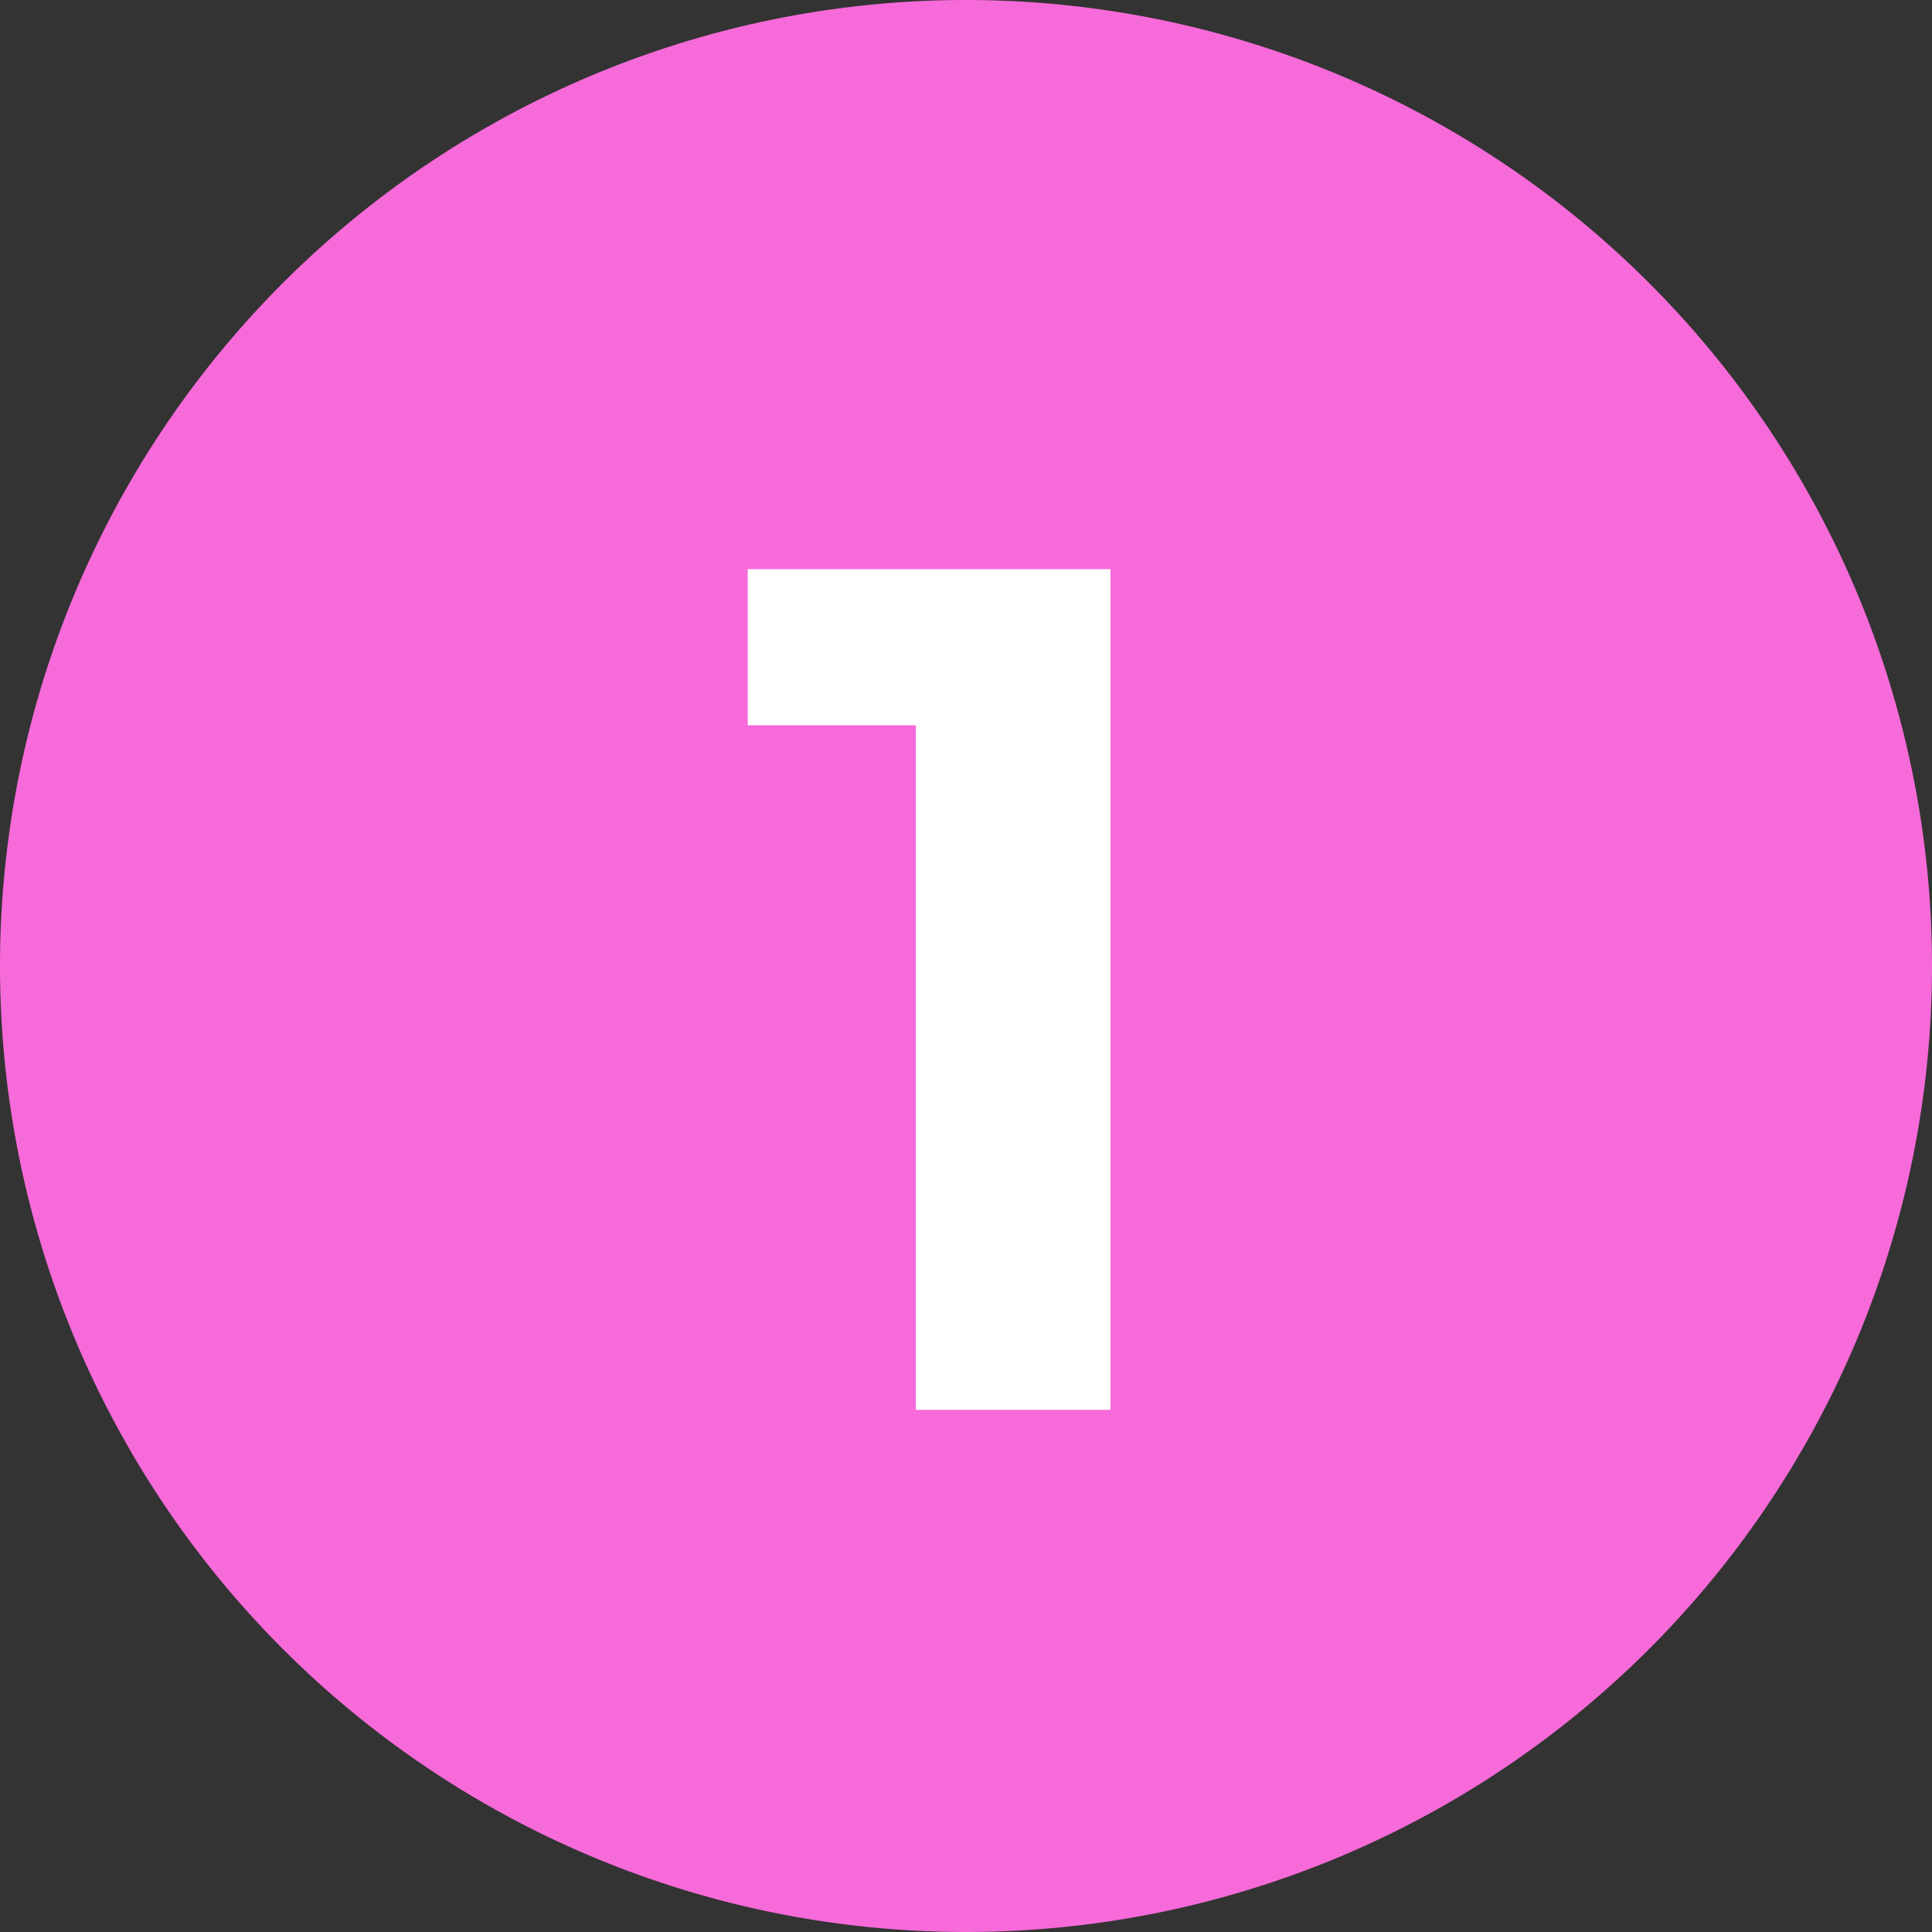
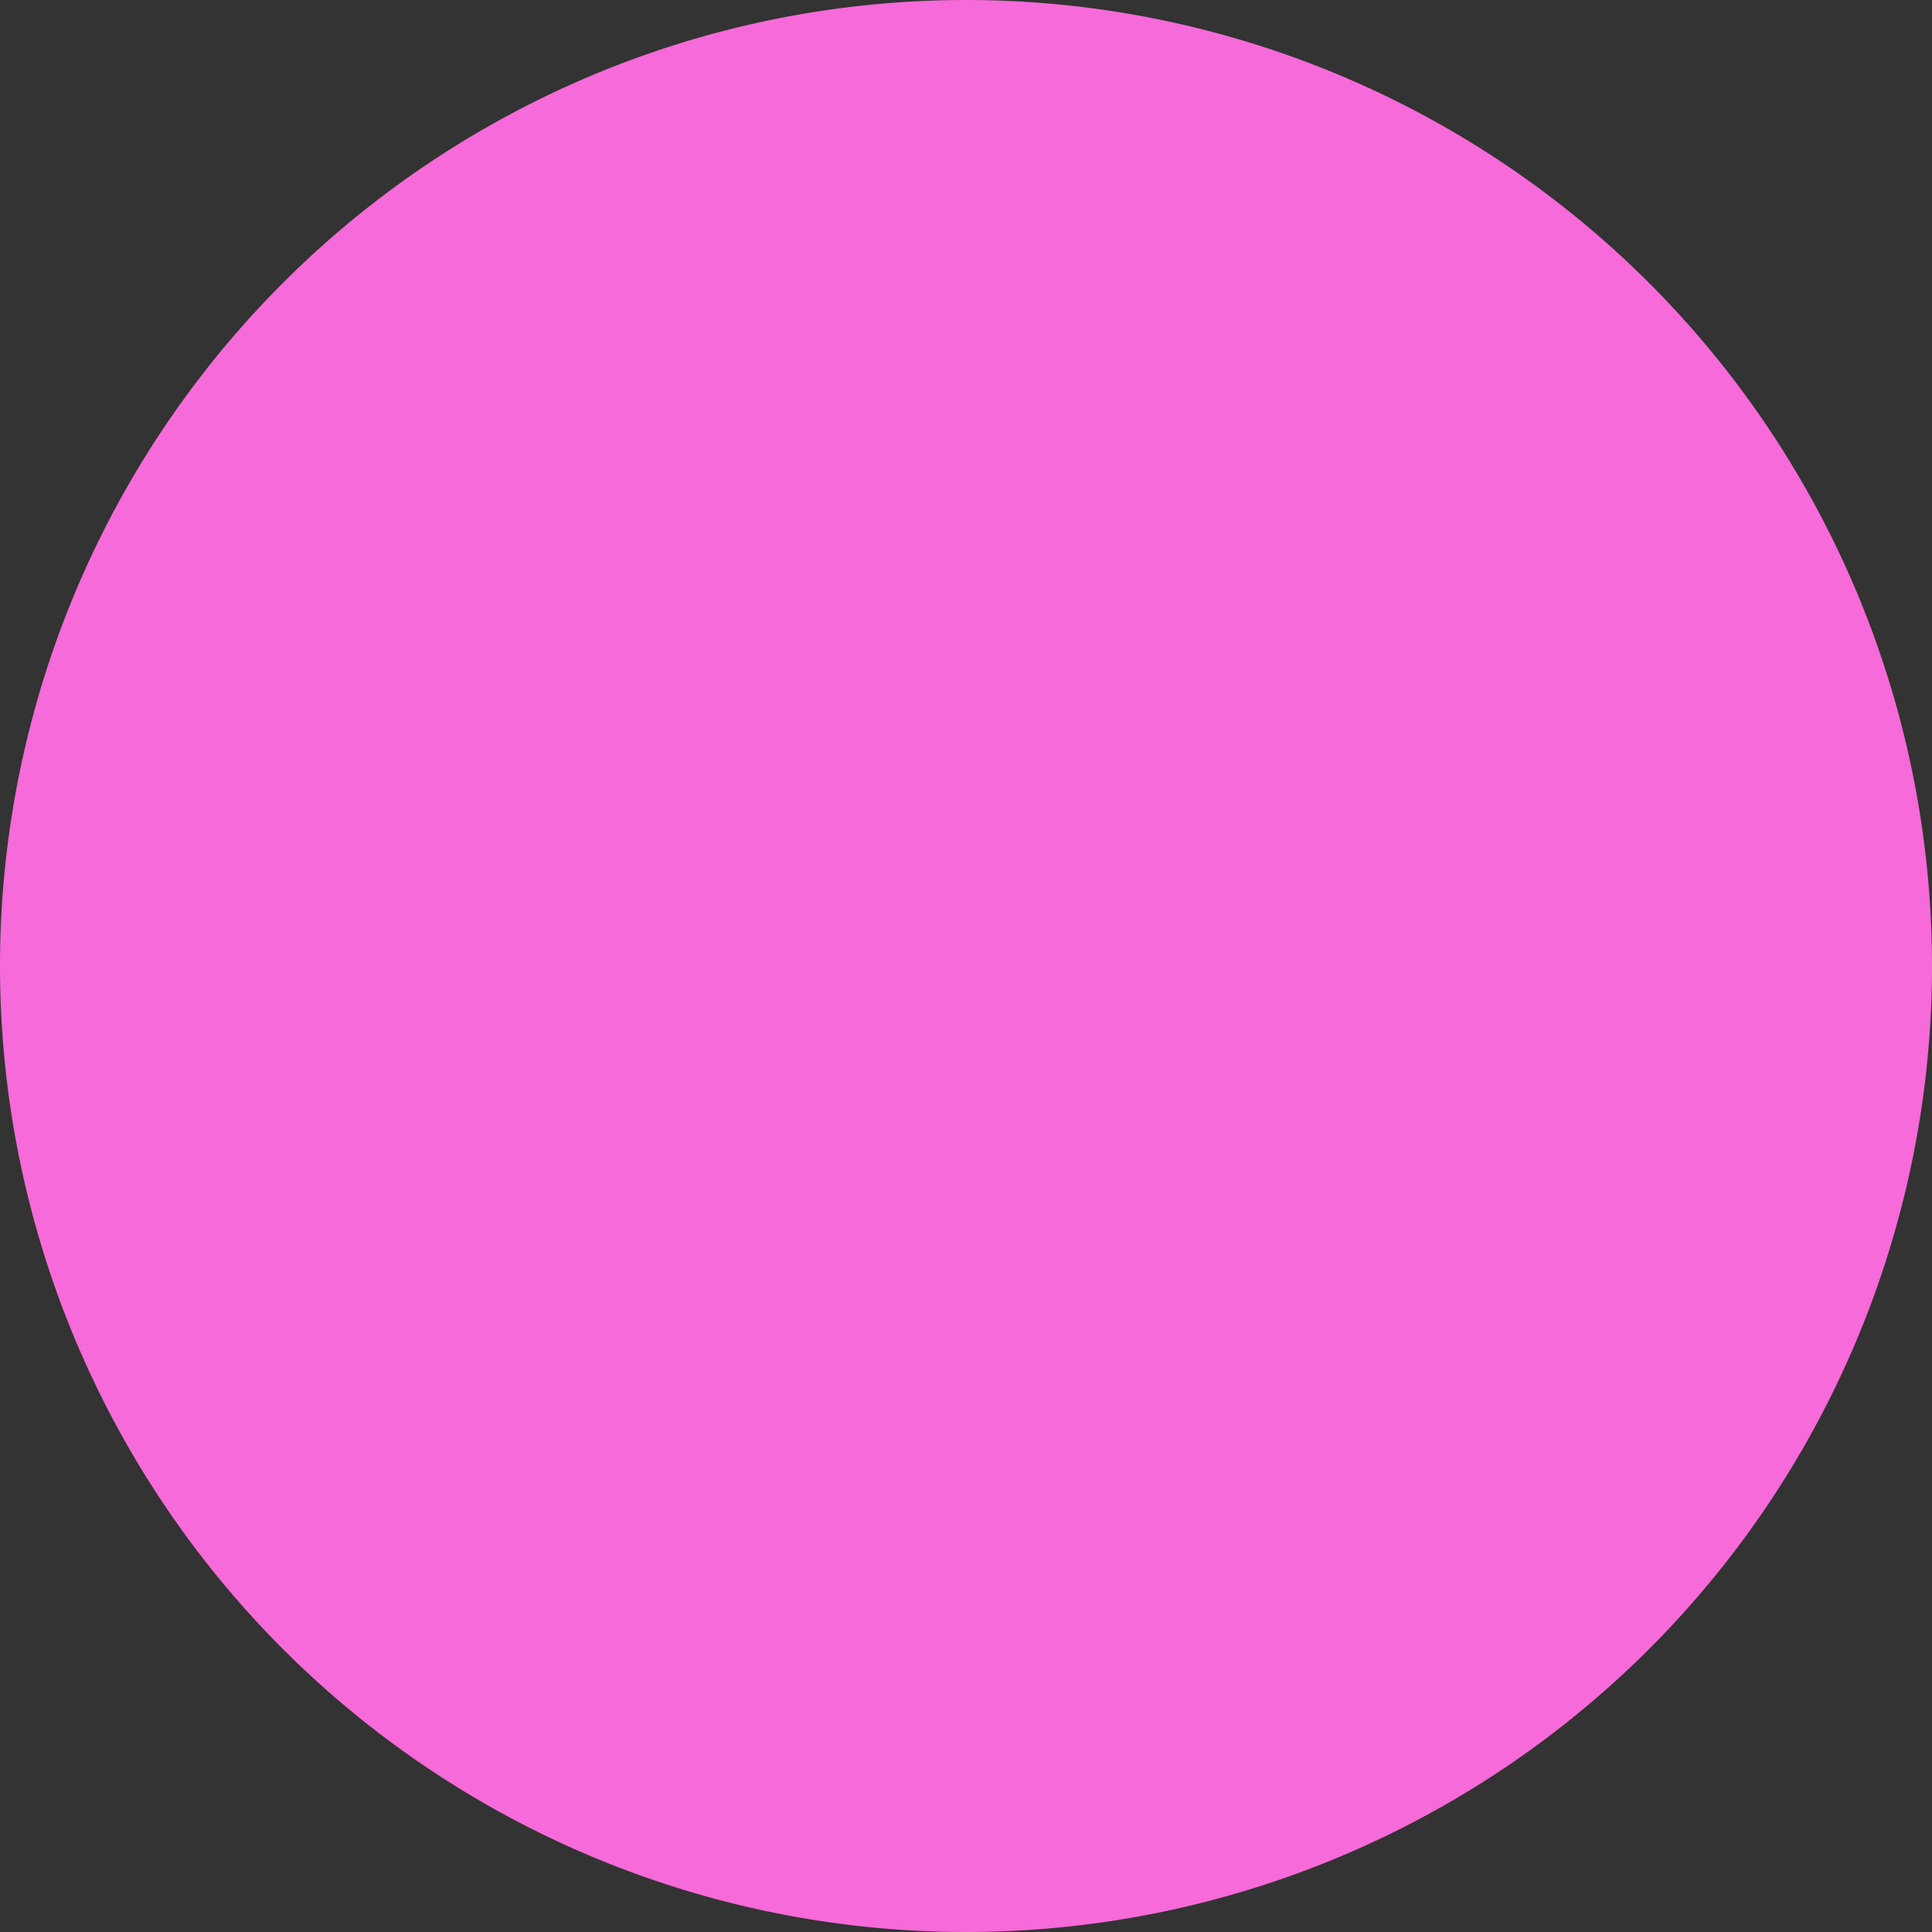
<svg xmlns="http://www.w3.org/2000/svg" width="111" height="111" viewBox="0 0 111 111">
  <rect x="0" y="0" width="111" height="111" fill="#333333" stroke="none" />
  <g id="Grupo_6973" data-name="Grupo 6973" transform="translate(0 -0.387)">
    <path id="Trazado_16504" data-name="Trazado 16504" d="M55.5,0A55.5,55.5,0,1,1,0,55.5,55.5,55.5,0,0,1,55.5,0Z" transform="translate(0 0.387)" fill="#f76ad9" />
-     <path id="Headline" d="M-13.041-48.3v8.97h9.66V0H7.8V-48.3Z" transform="translate(56 81.387)" fill="#fff" />
  </g>
</svg>